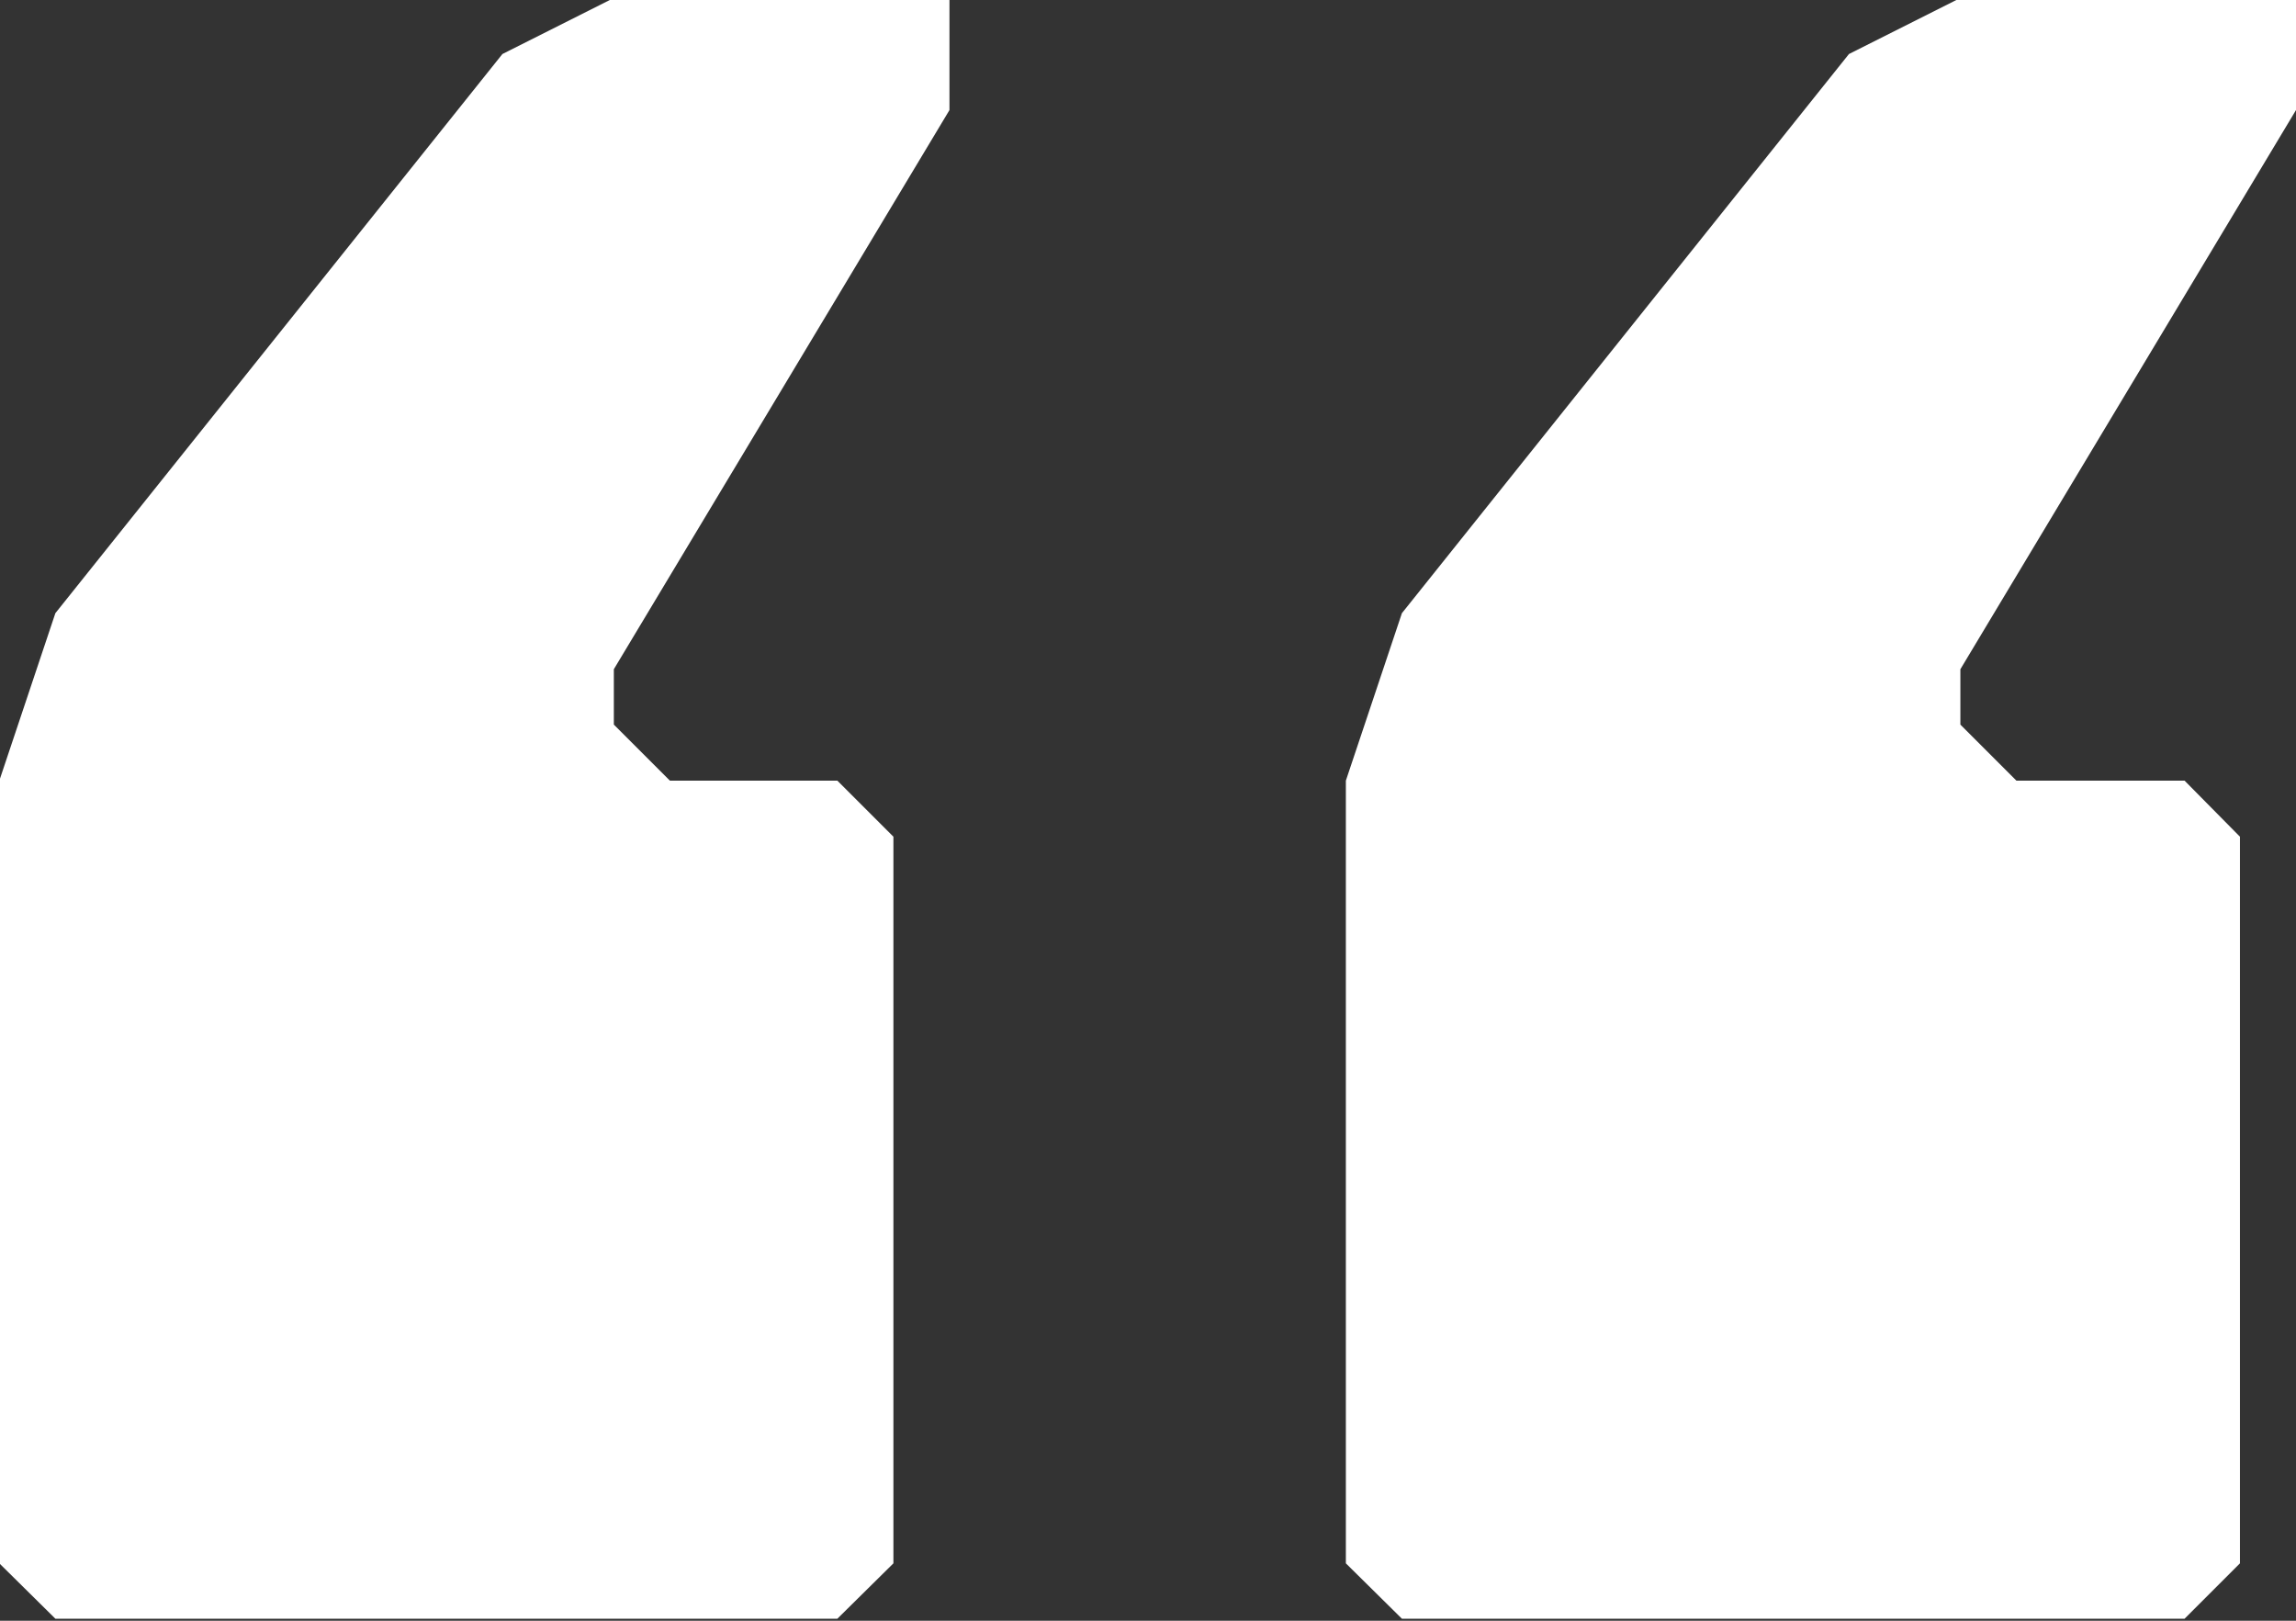
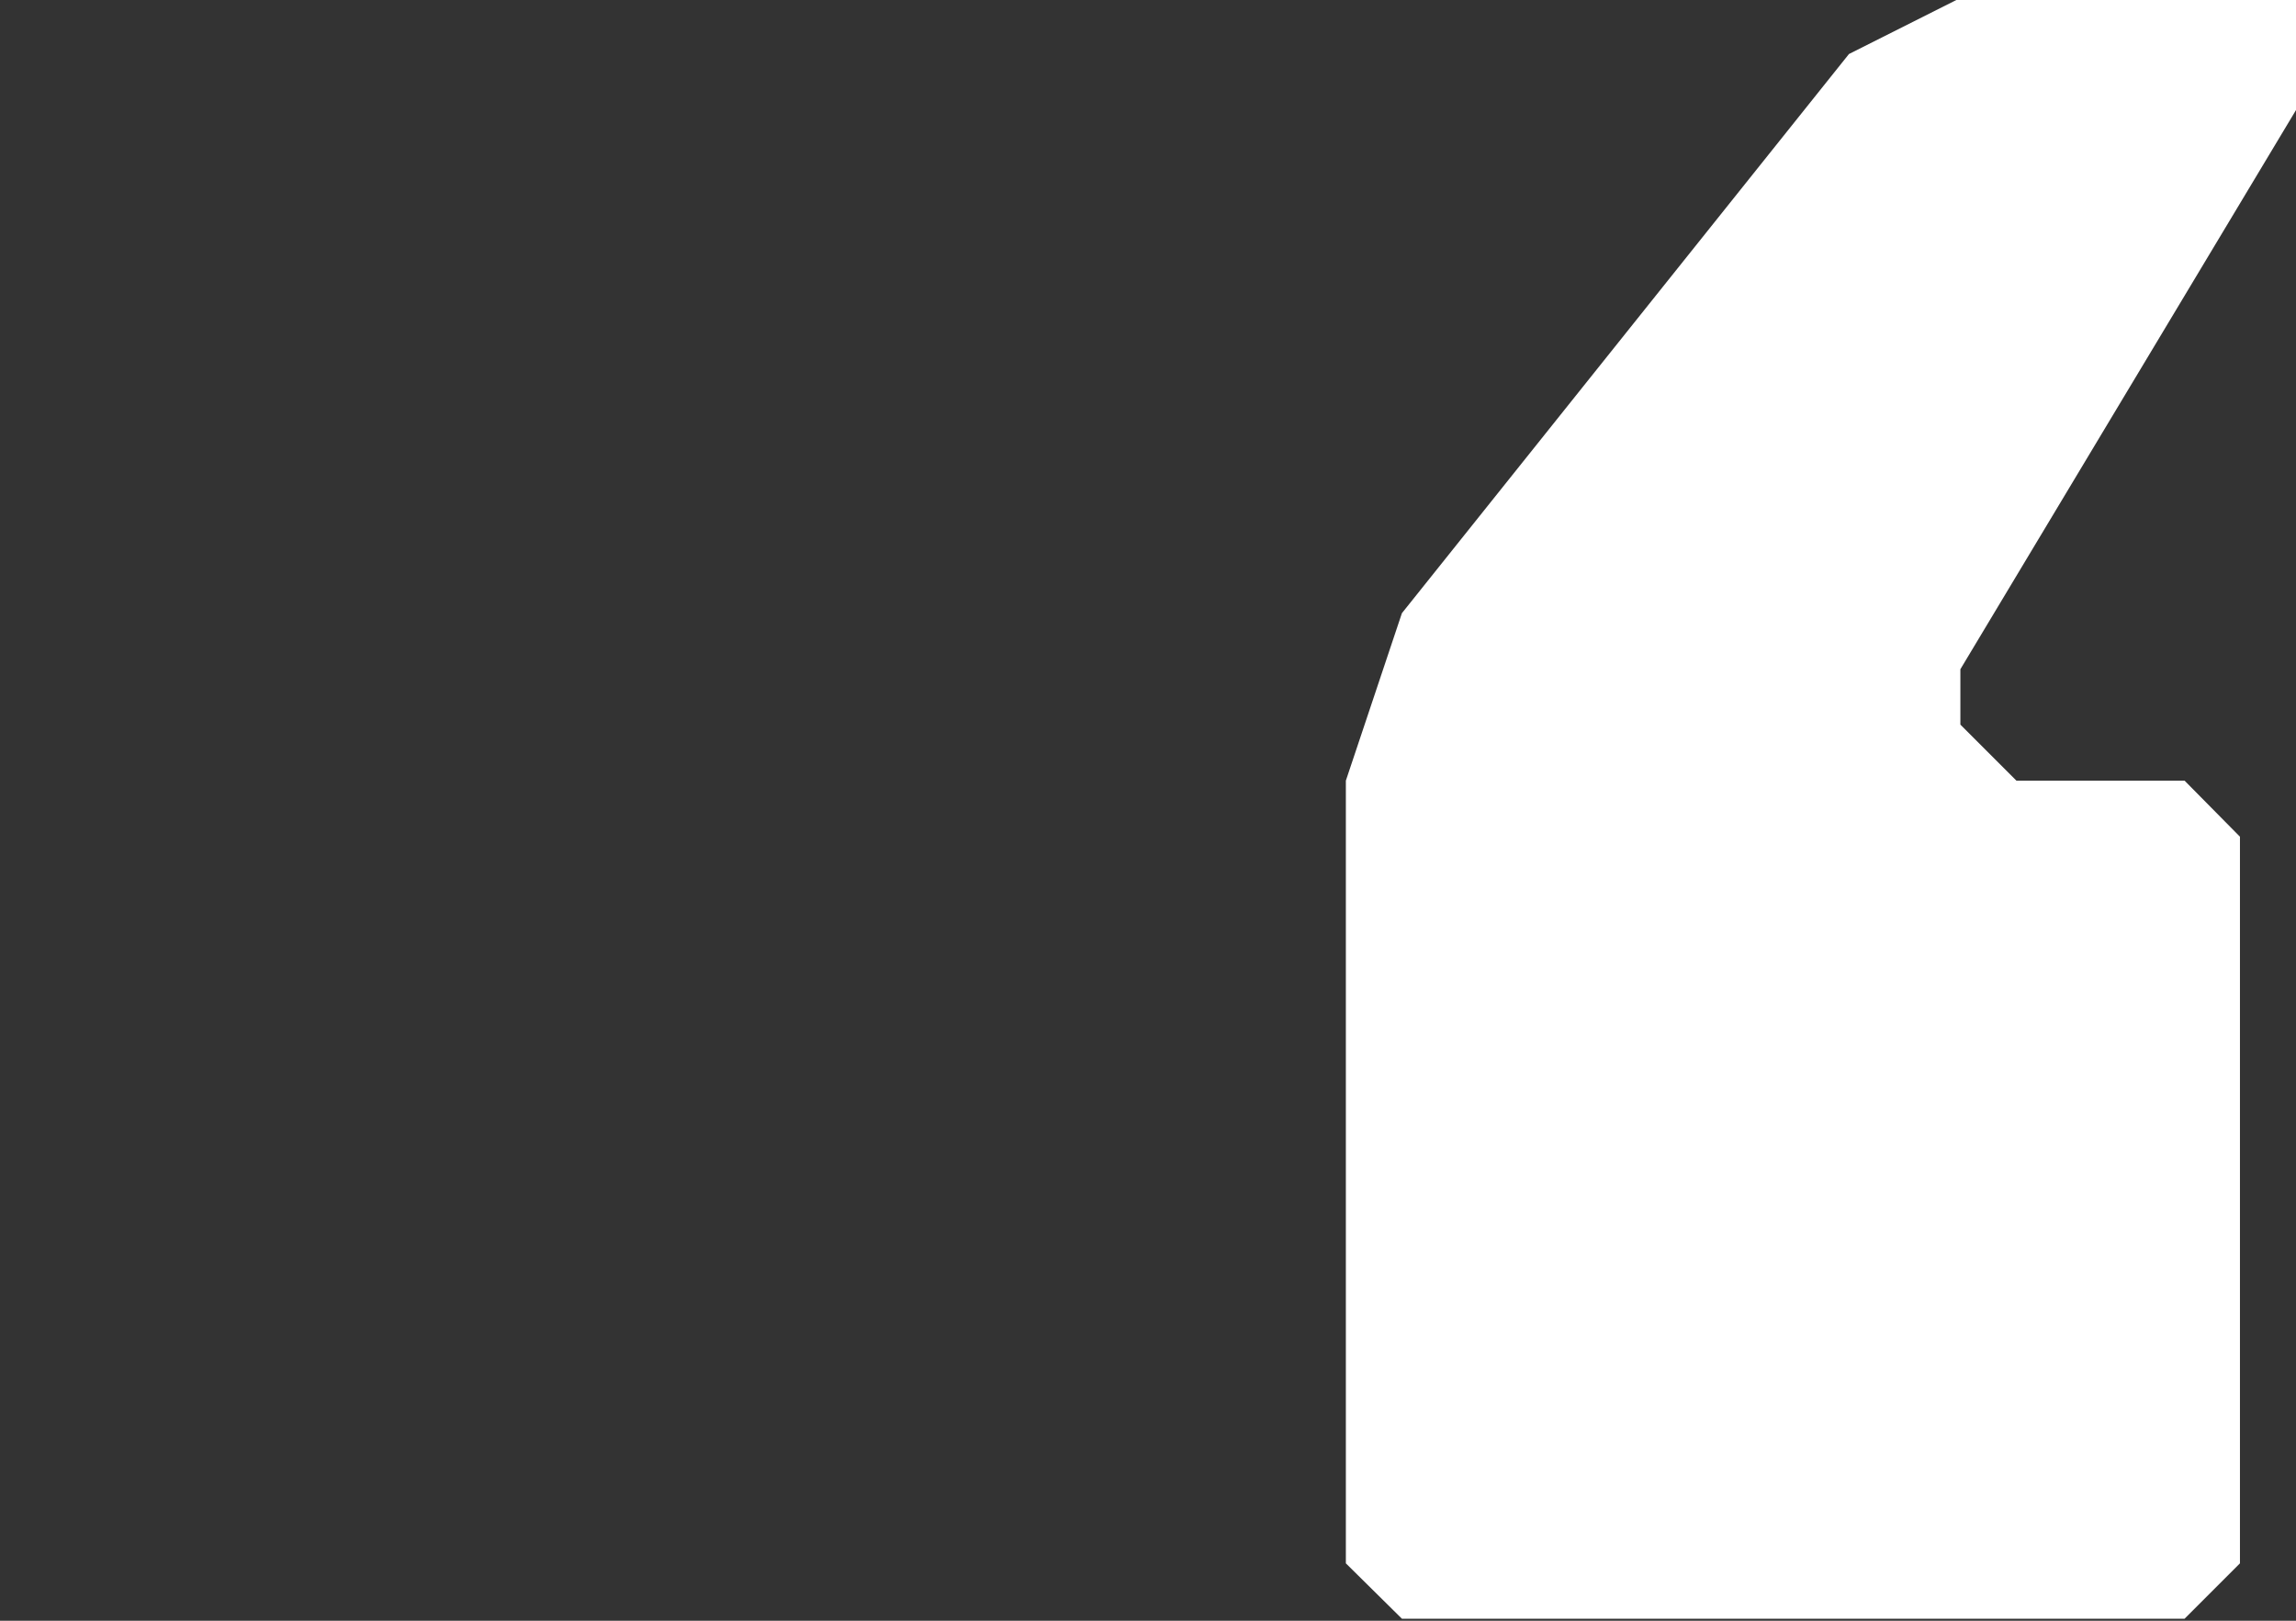
<svg xmlns="http://www.w3.org/2000/svg" id="Layer_1" x="0px" y="0px" viewBox="0 0 340 240" style="enable-background:new 0 0 340 240;" xml:space="preserve">
  <rect x="0" y="0" width="340" height="240" fill="#333333" stroke="none" />
  <style type="text/css">	.st0{fill:#FFFFFF;}</style>
-   <polygon class="st0" points="8.2,90.8 74.4,8 90.9,-0.3 140.6,-0.3 140.6,16.3 90.9,99.1 90.9,107.3 99.2,115.6 124,115.6  132.3,123.9 132.3,231.5 124,239.7 8.2,239.7 -0.1,231.5 -0.1,115.6 " />
  <polygon class="st0" points="207.6,90.8 273.8,8 290.3,-0.3 340,-0.3 340,16.3 290.3,99.1 290.3,107.3 298.6,115.6 323.5,115.6  331.7,123.9 331.7,231.5 323.5,239.7 207.6,239.7 199.3,231.5 199.3,115.6 " />
</svg>